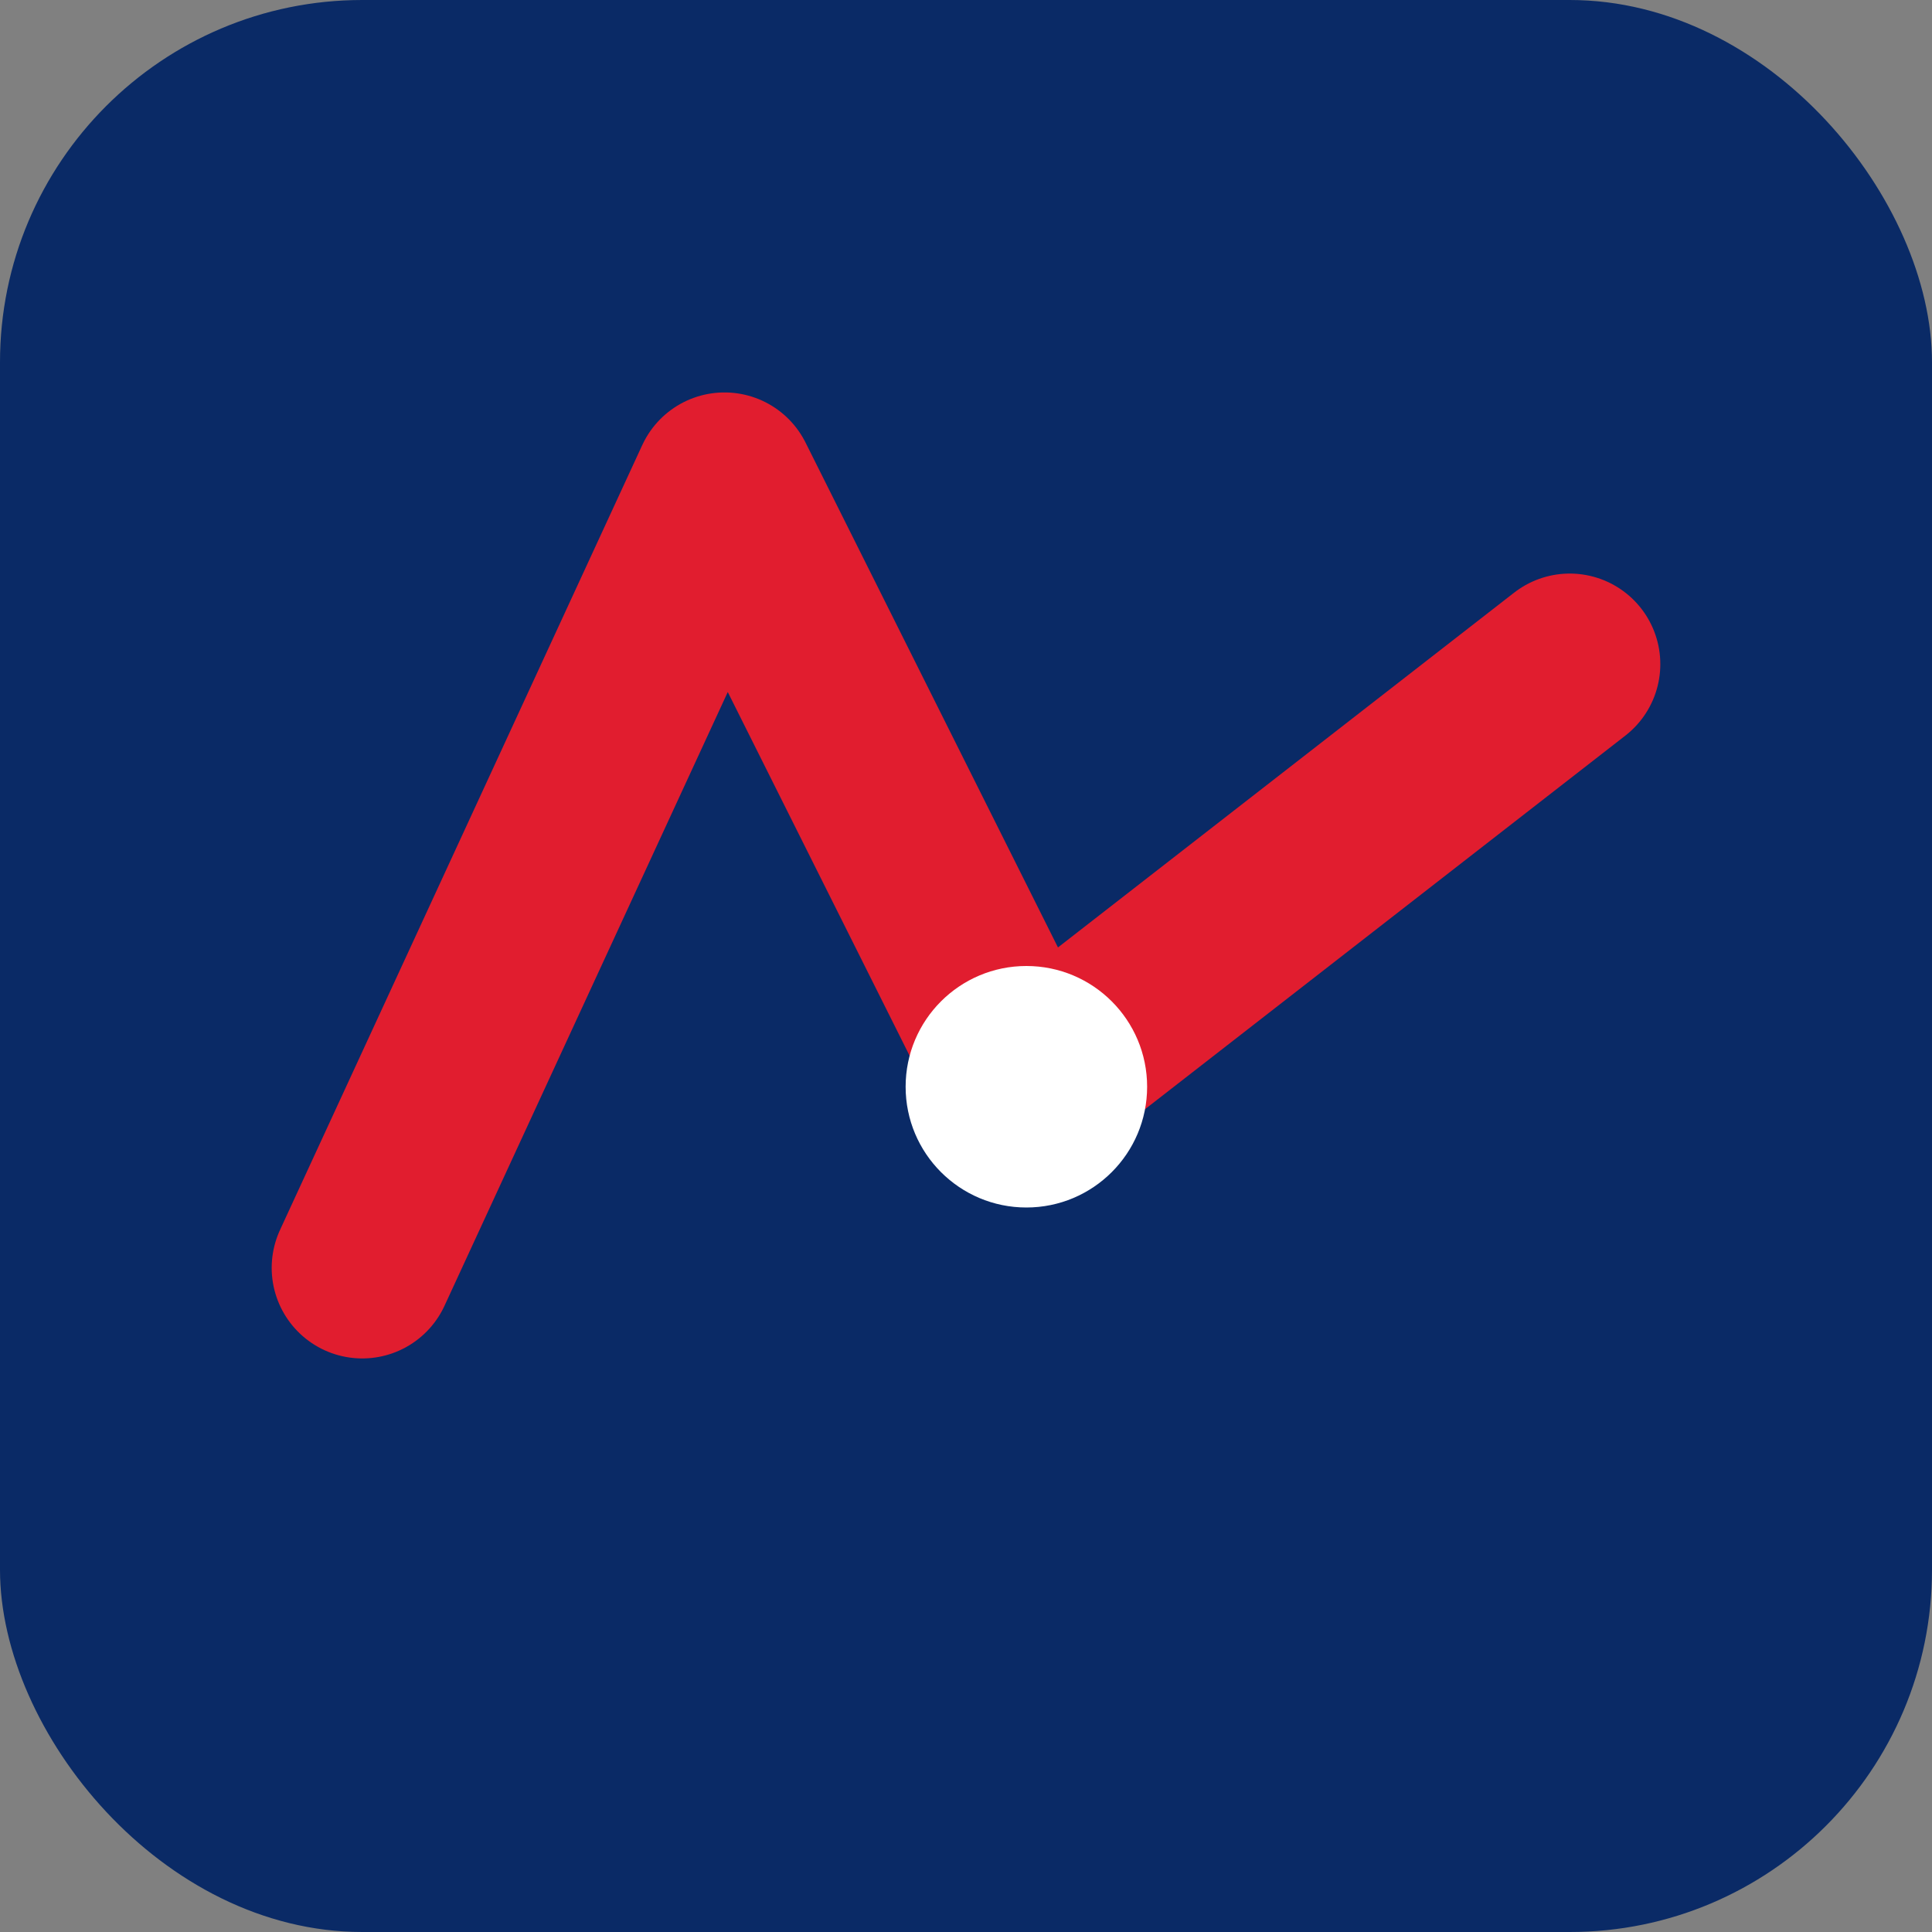
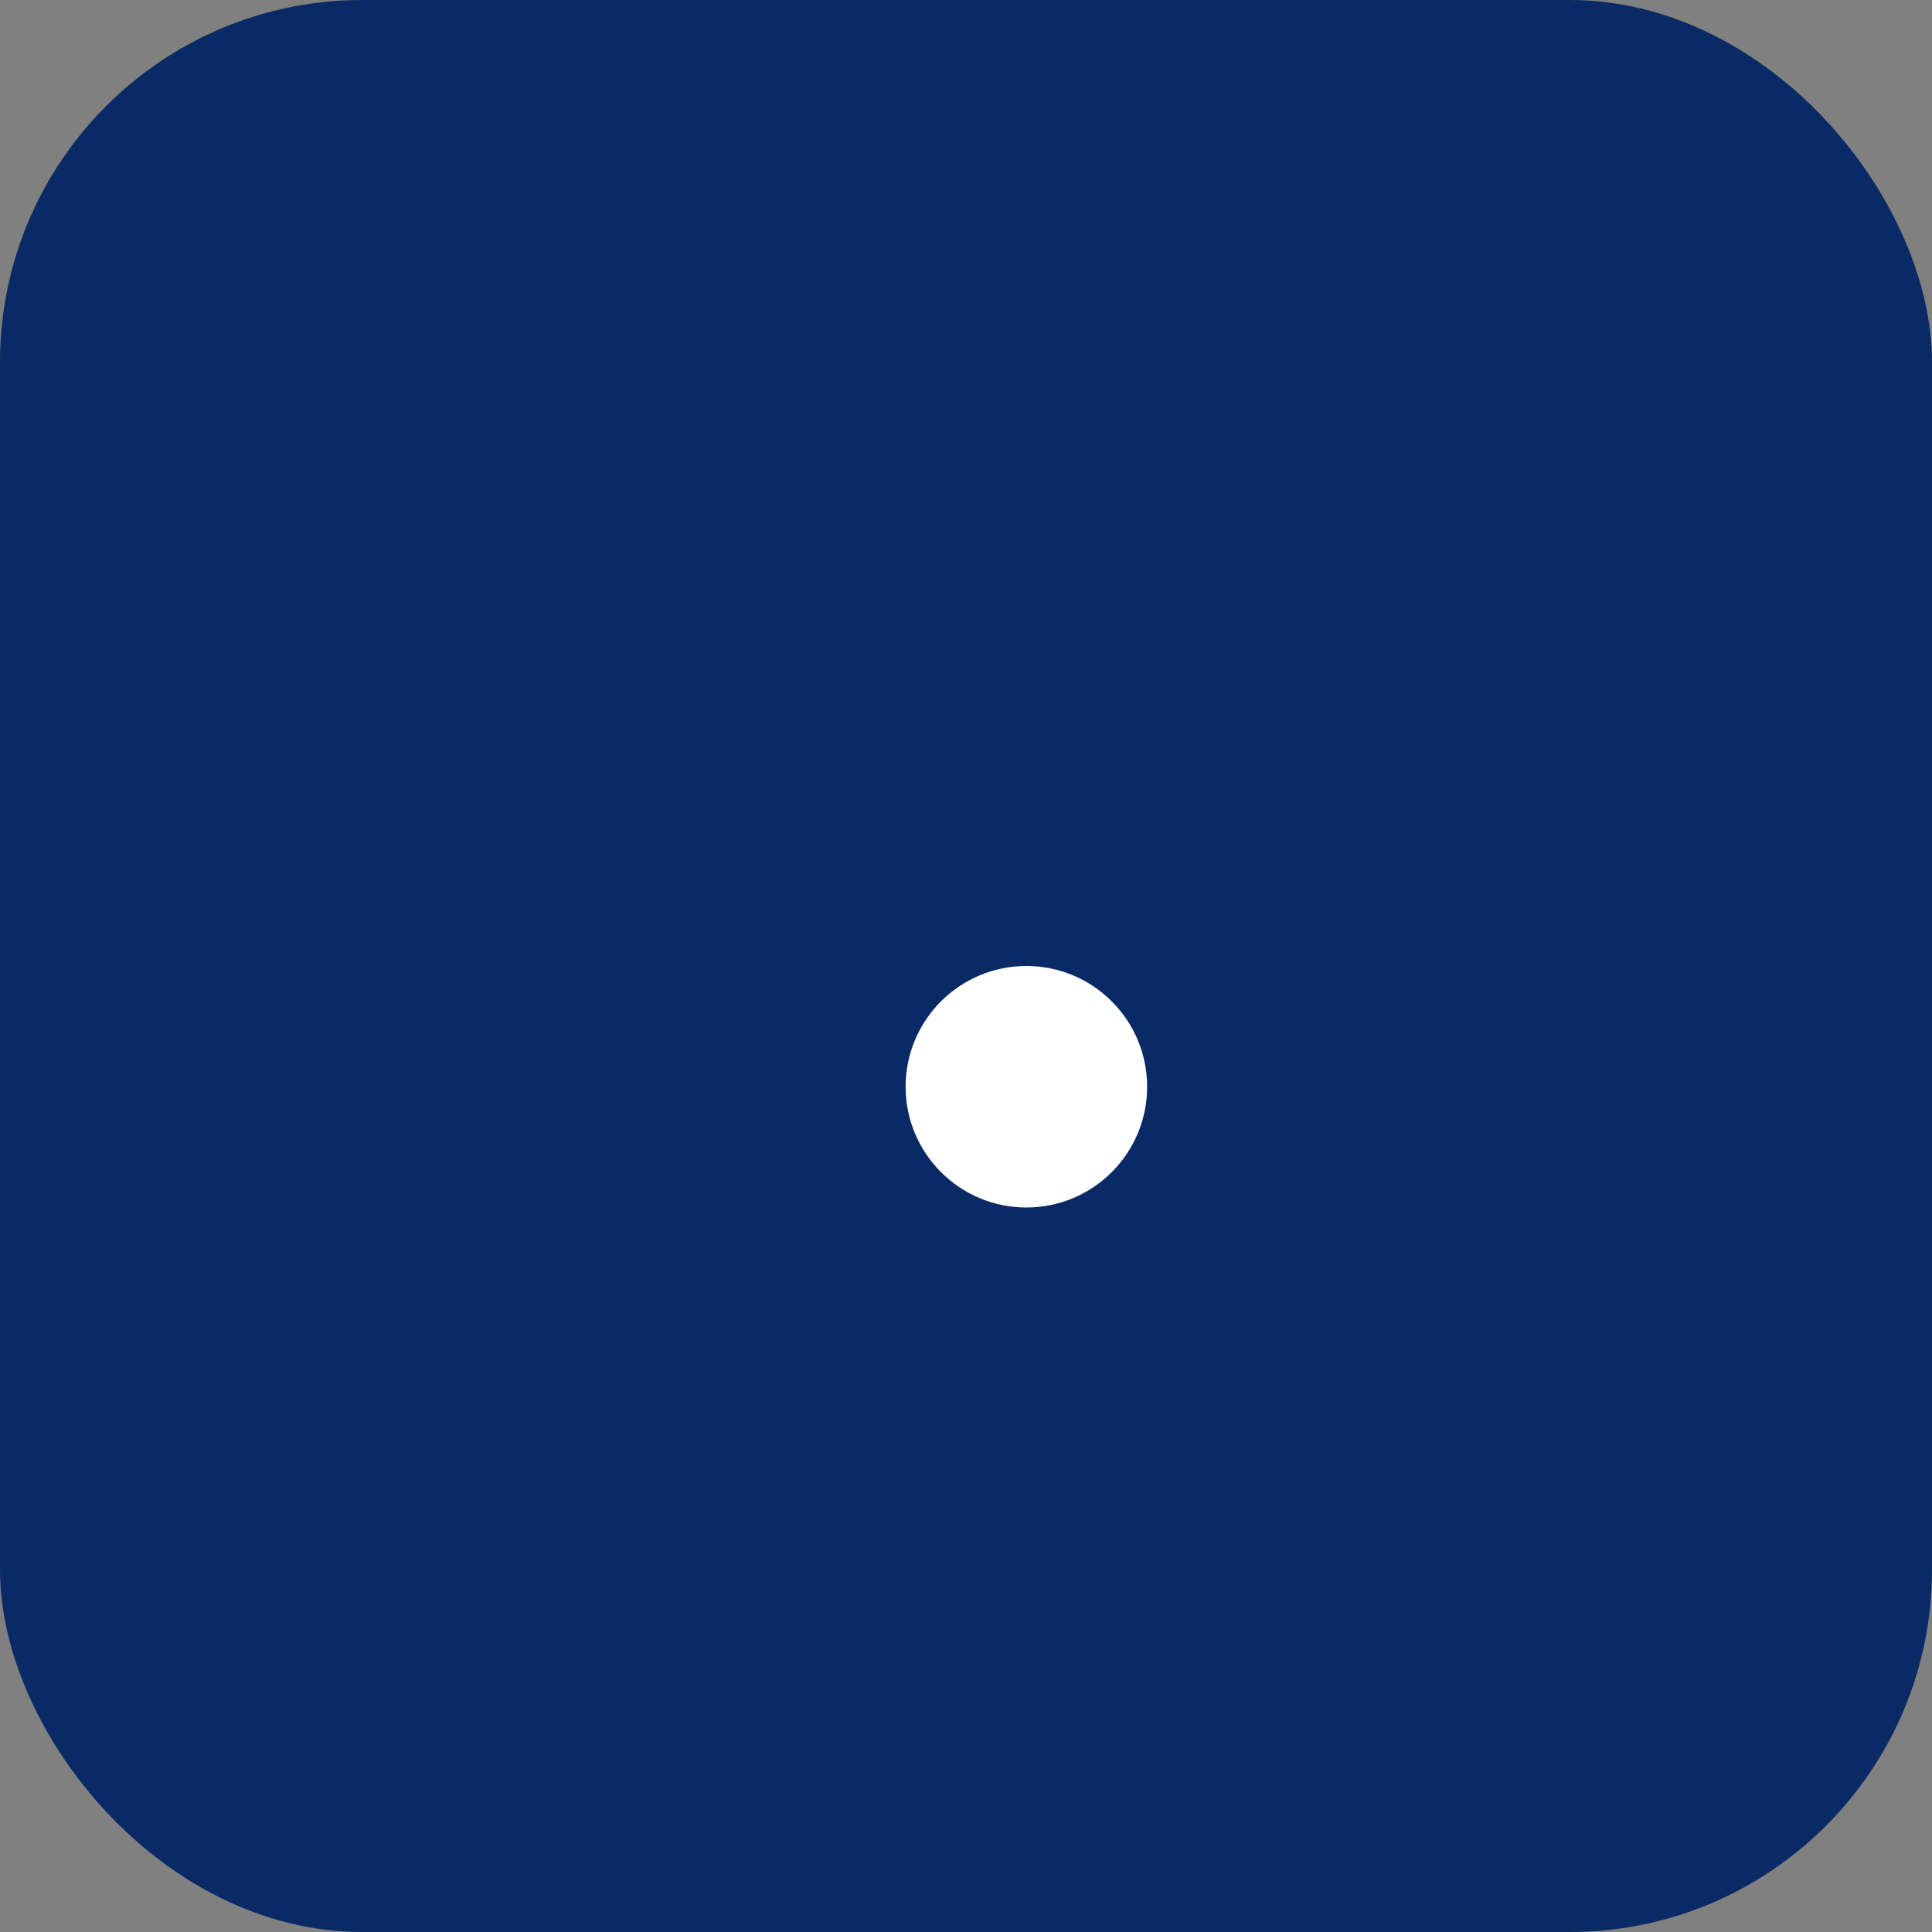
<svg xmlns="http://www.w3.org/2000/svg" viewBox="0 0 64 64">
  <rect x="0" y="0" width="64" height="64" fill="#808080" stroke="none" />
  <rect width="64" height="64" rx="12" fill="#0a2a66" />
-   <path d="M12 42 L24 16 L34 36 L52 22" stroke="#e11d2f" stroke-width="6" fill="none" stroke-linecap="round" stroke-linejoin="round" />
  <circle cx="34" cy="36" r="4" fill="#fff" />
</svg>